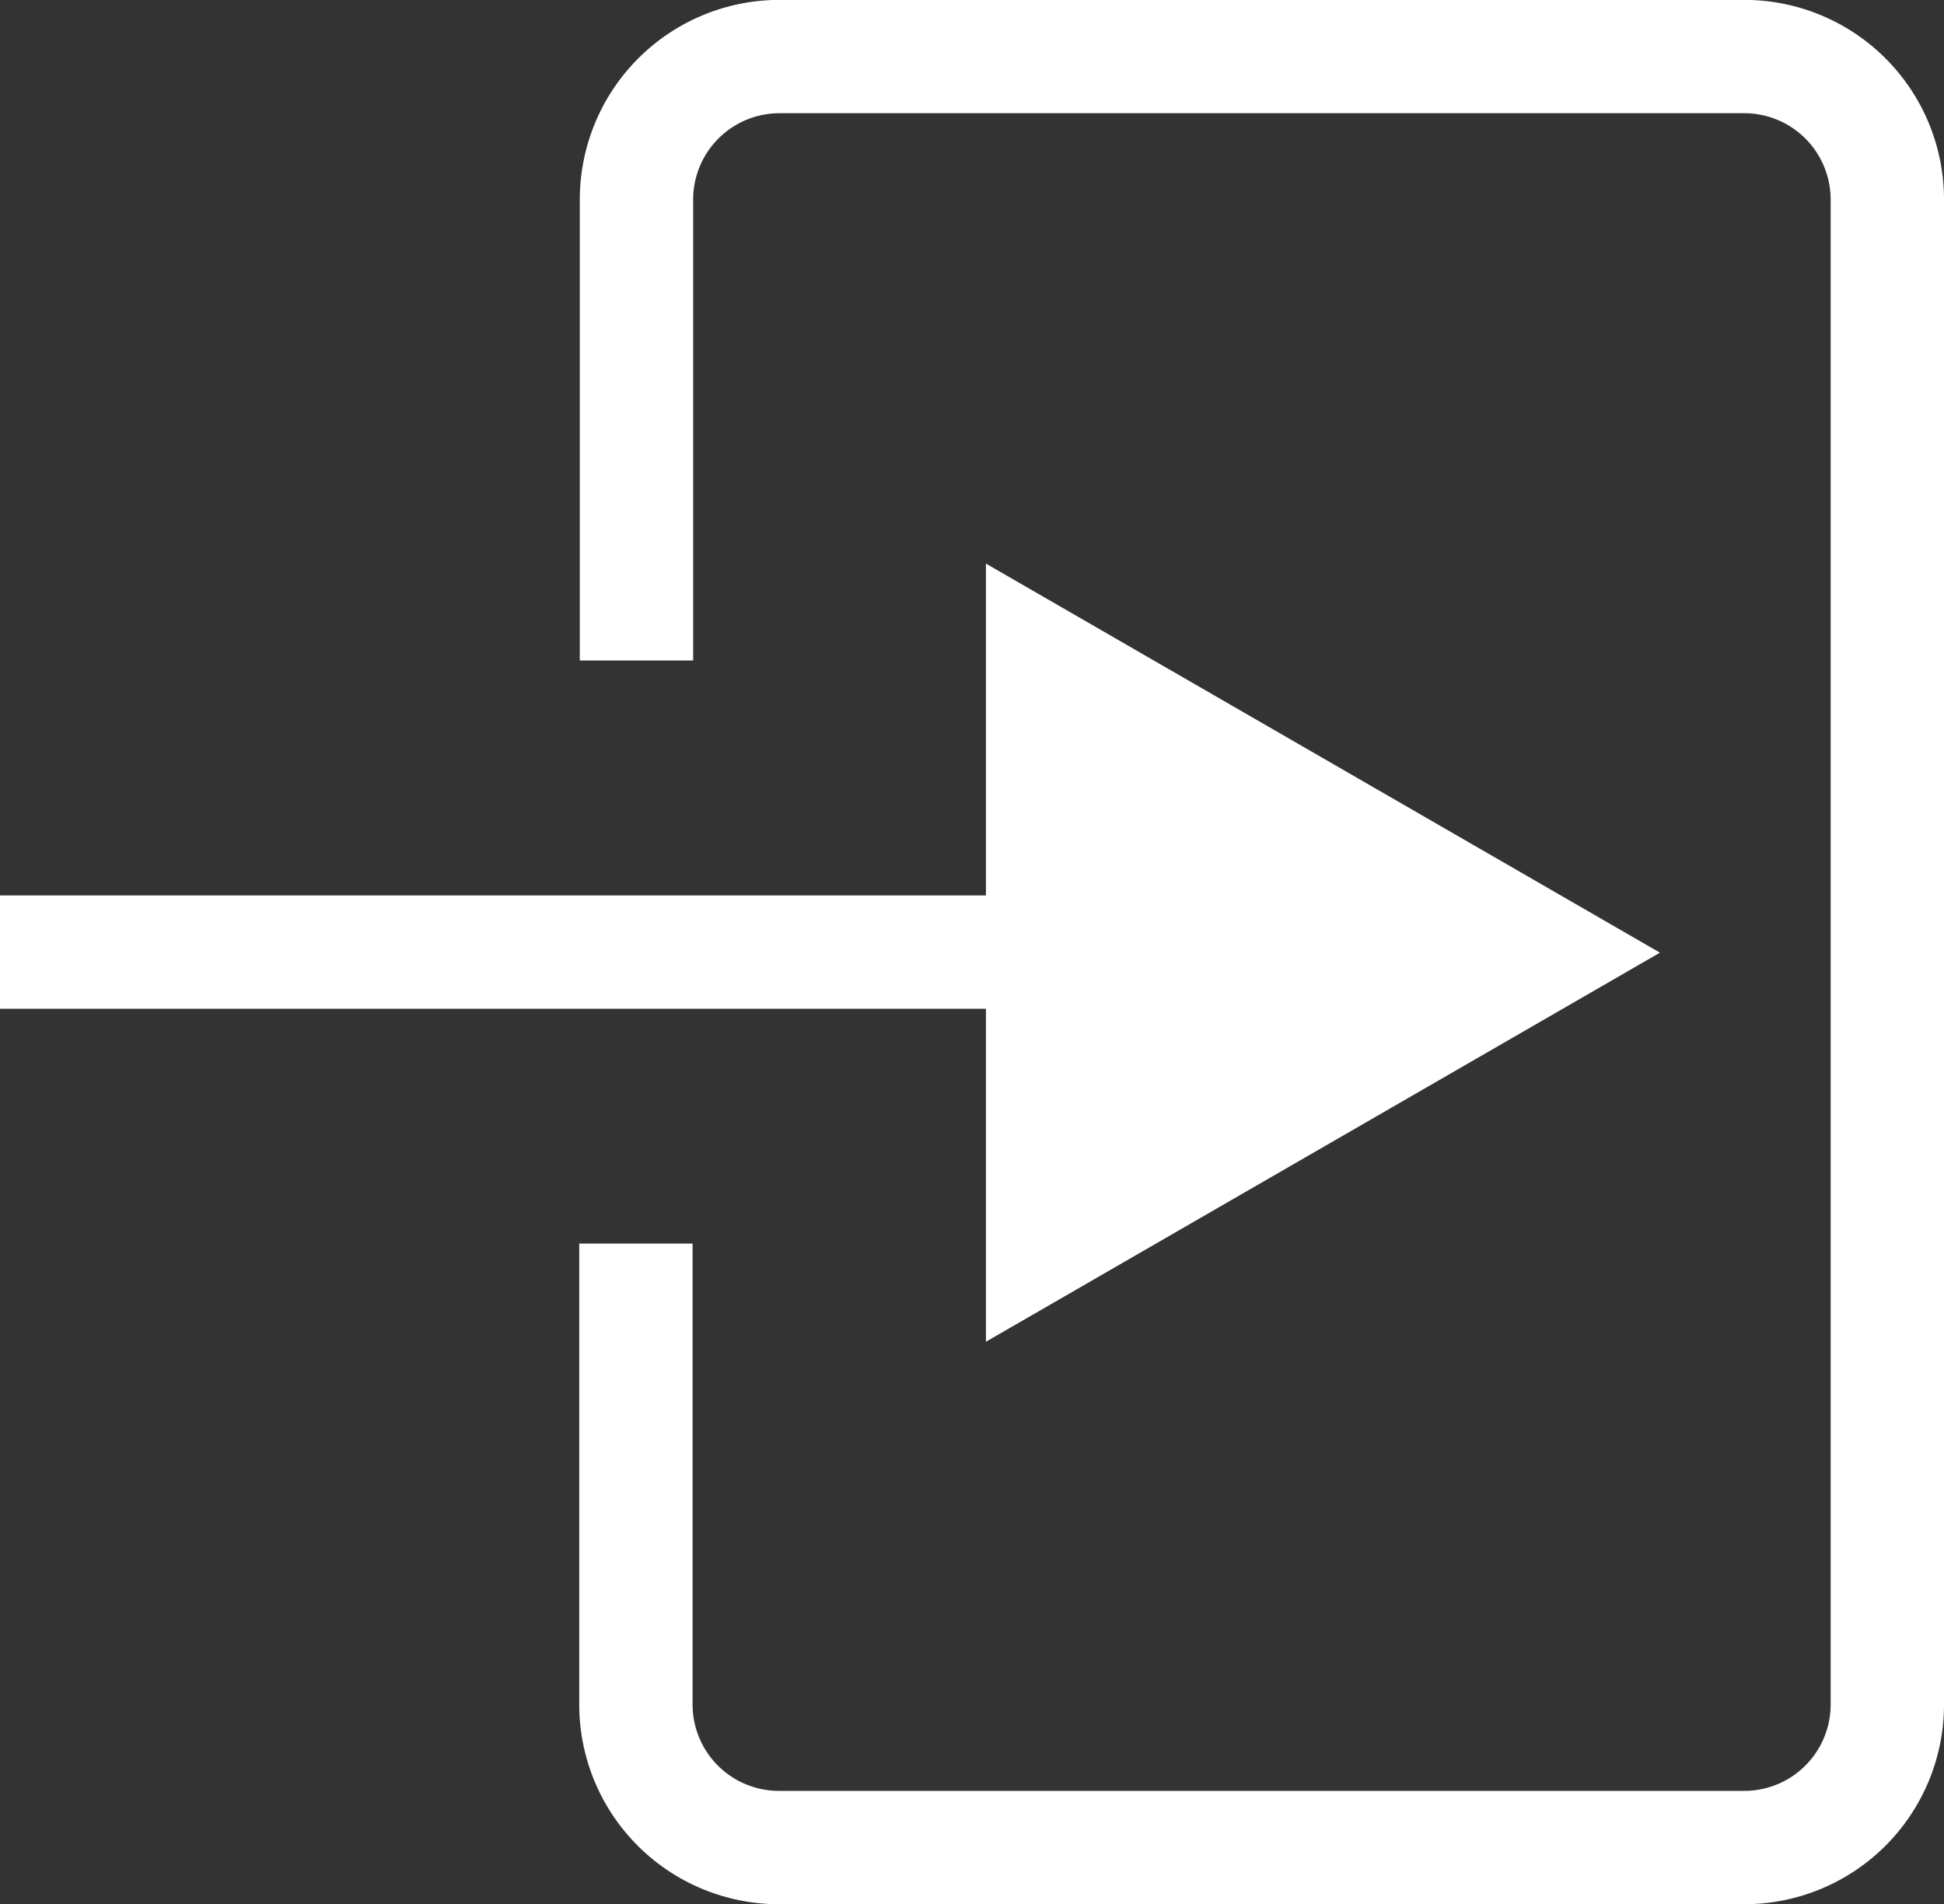
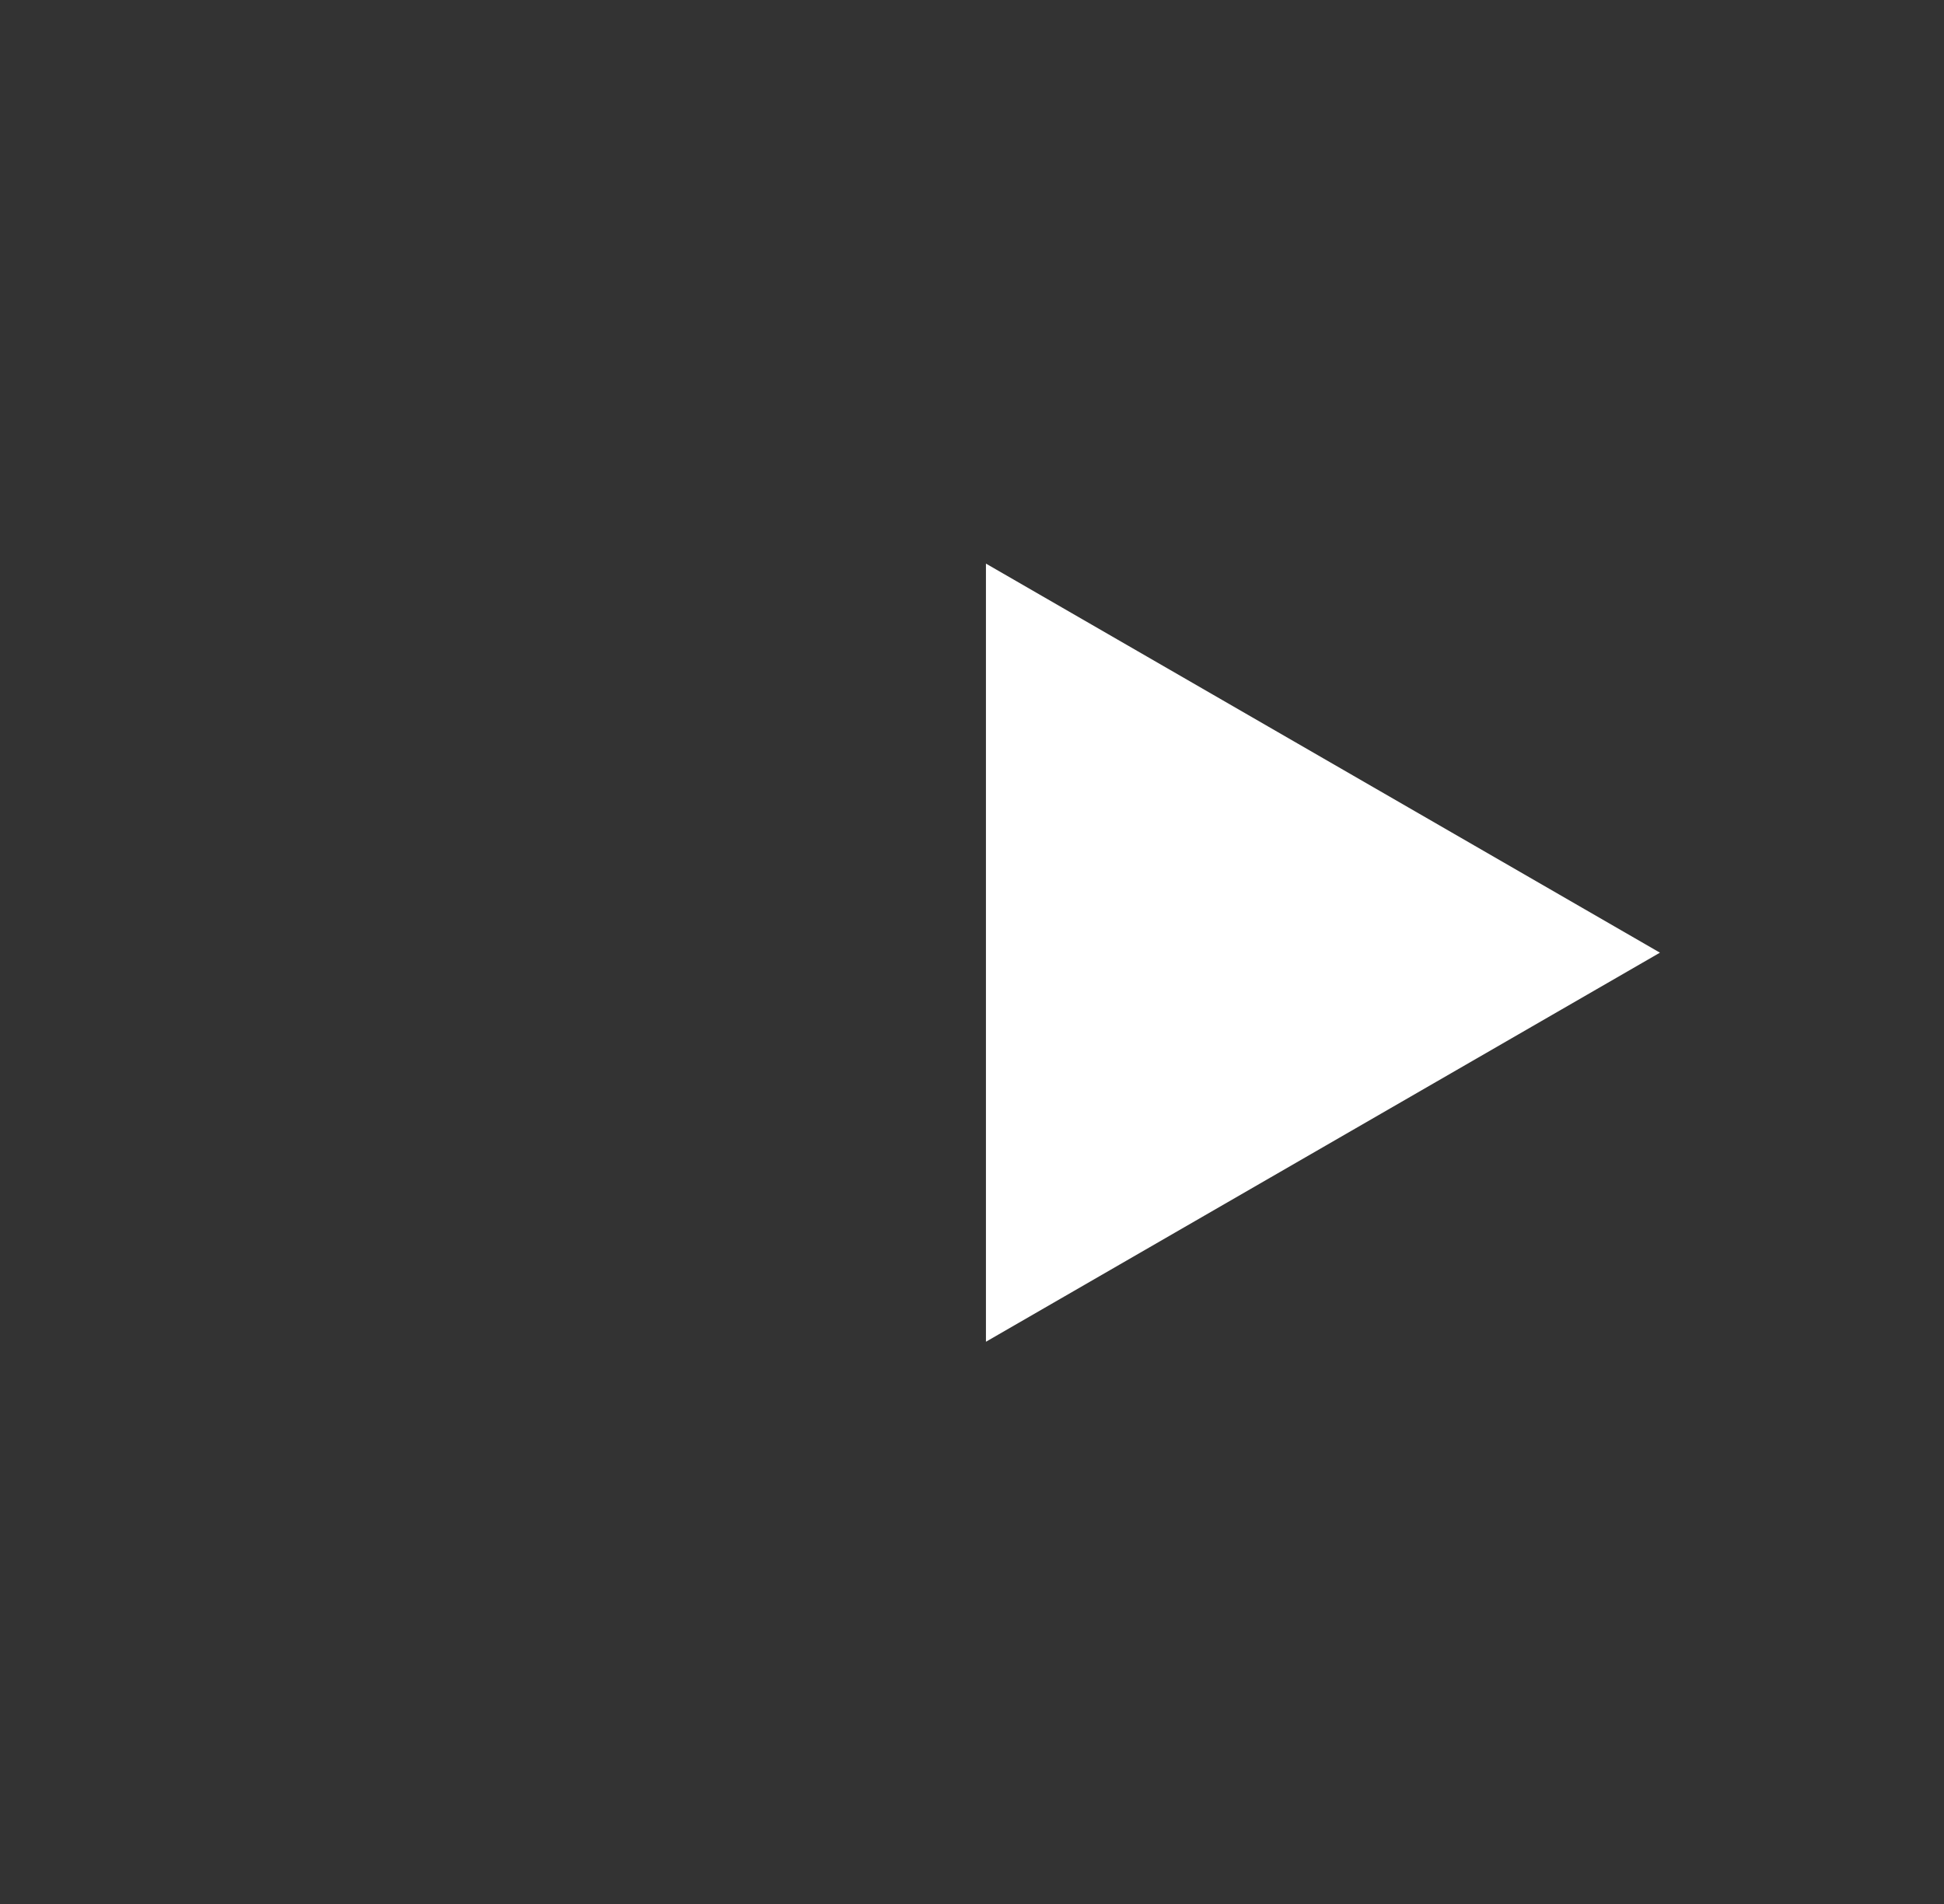
<svg xmlns="http://www.w3.org/2000/svg" width="17.15" height="16.802">
  <rect width="100%" height="100%" fill="#333333" stroke="none" />
  <g data-name="Сгруппировать 2">
-     <path data-name="Контур 108" d="M5.615 5.828V1.761A1.262 1.262 0 0 1 6.877.499h8.511a1.262 1.262 0 0 1 1.262 1.262V15.04a1.262 1.262 0 0 1-1.262 1.262H6.872A1.262 1.262 0 0 1 5.61 15.04v-4.067" fill="none" stroke="#fff" stroke-miterlimit="10" />
    <g data-name="Сгруппировать 32">
      <path data-name="Контур 109" d="M14.644 8.406L8.698 4.973v6.866z" fill="#fff" />
-       <path data-name="Линия 12" fill="none" stroke="#fff" stroke-miterlimit="10" d="M9.965 8.401H0" />
    </g>
  </g>
</svg>